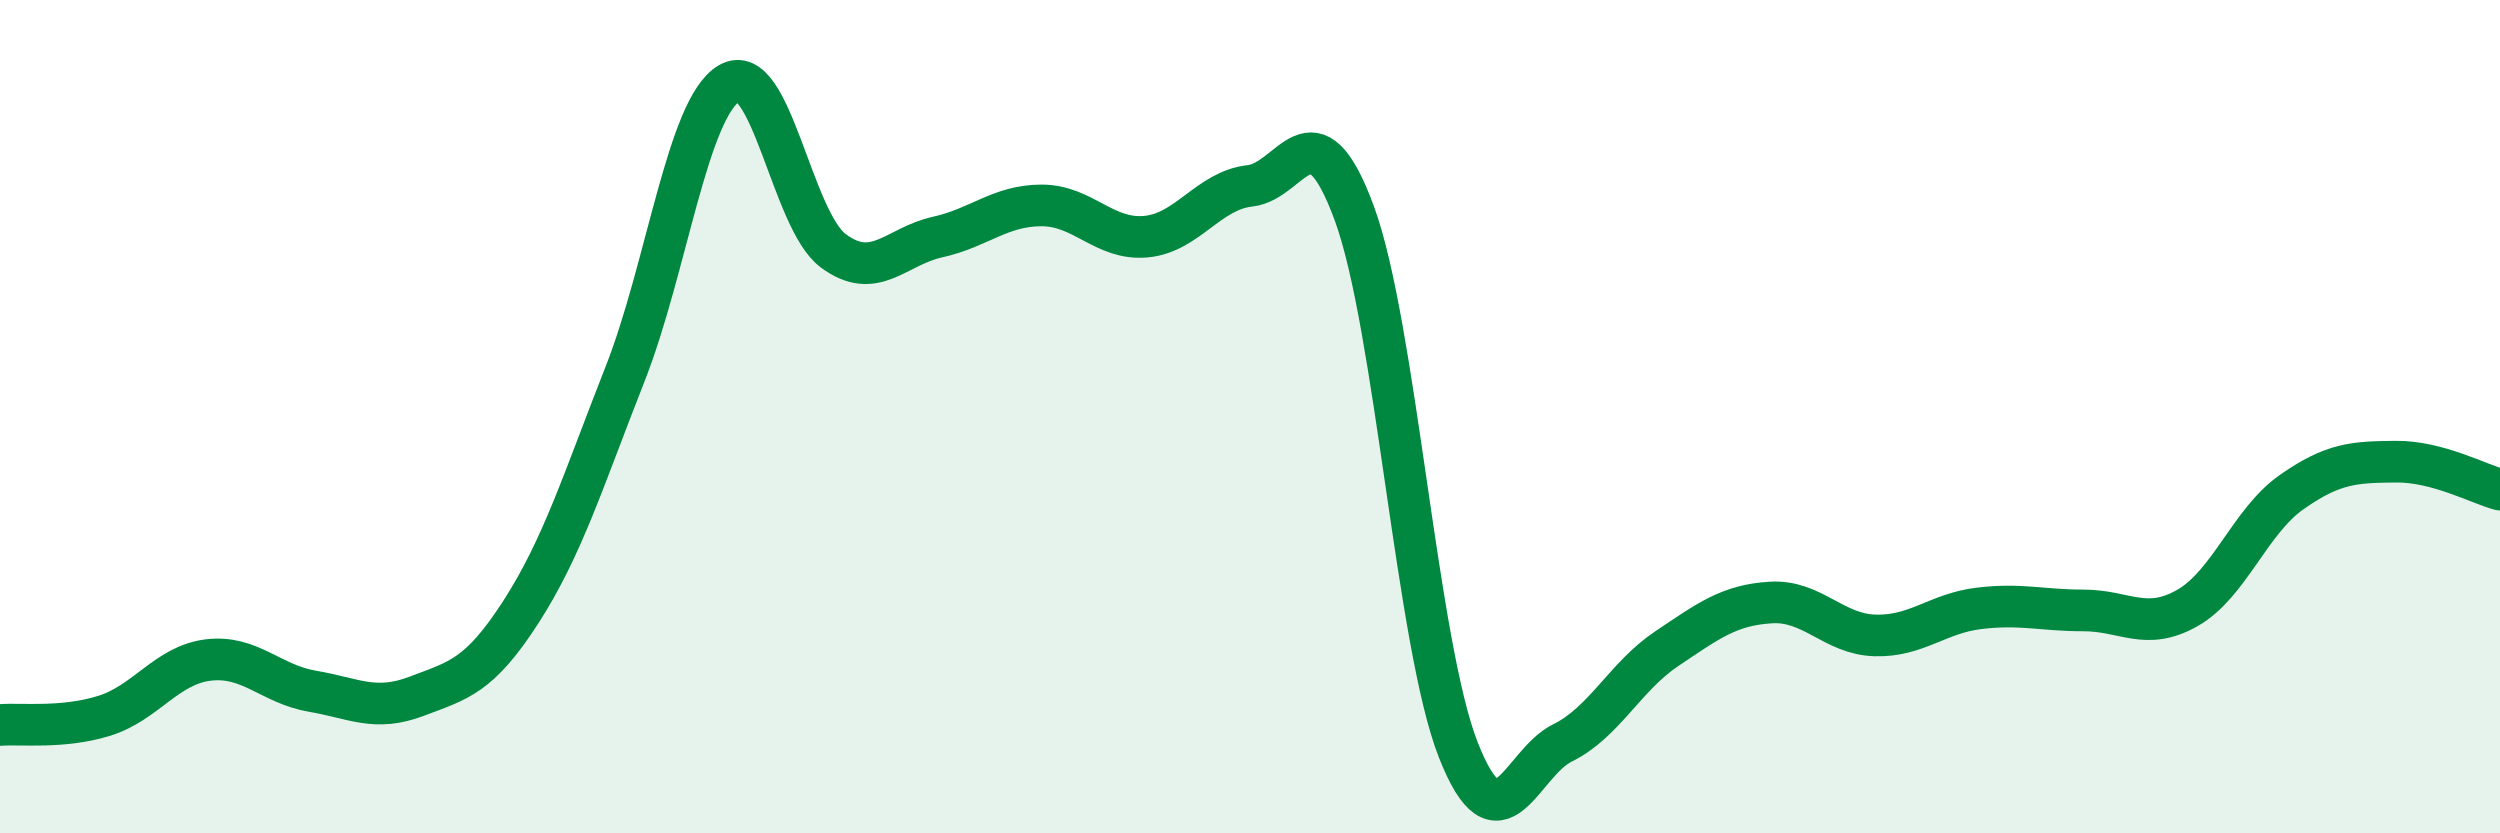
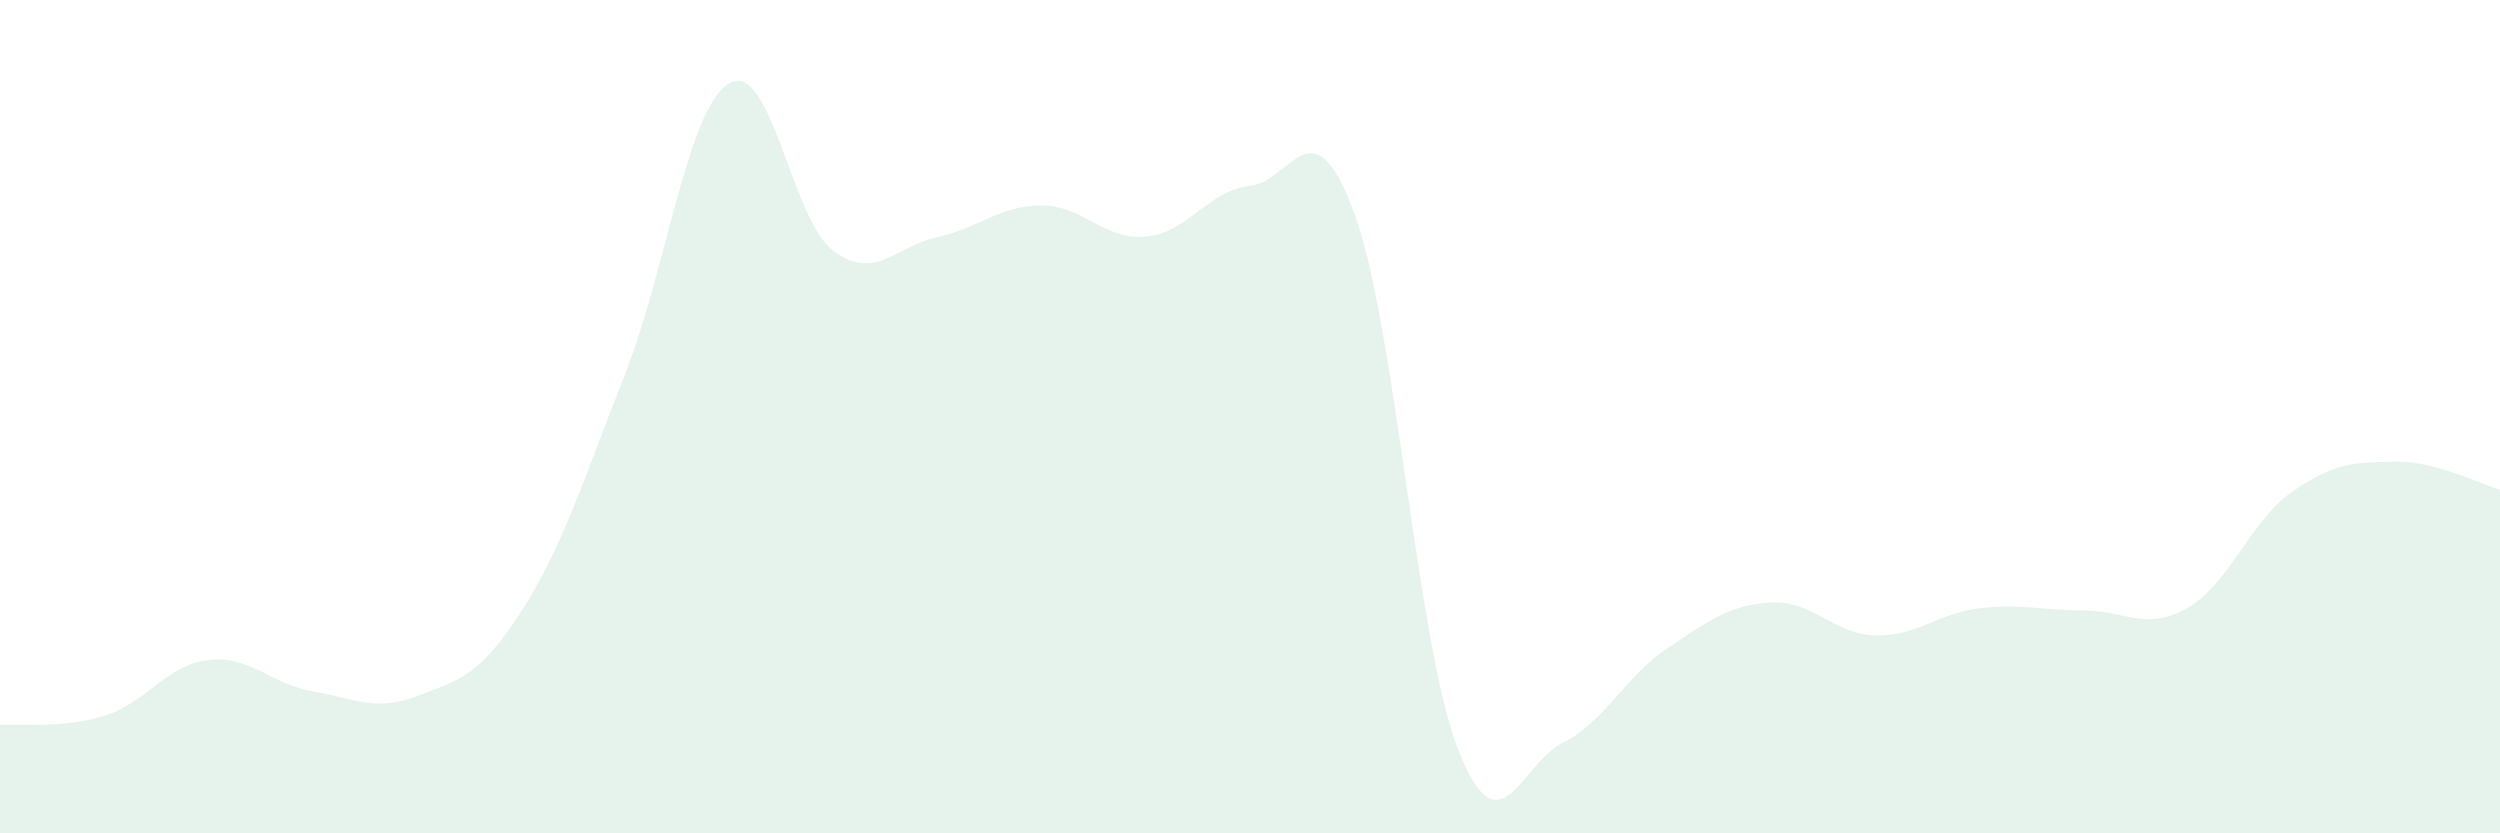
<svg xmlns="http://www.w3.org/2000/svg" width="60" height="20" viewBox="0 0 60 20">
  <path d="M 0,17.4 C 0.5,17.36 1.5,17.49 2.5,17.18 C 3.5,16.87 4,15.96 5,15.84 C 6,15.72 6.5,16.42 7.5,16.59 C 8.5,16.76 9,17.09 10,16.71 C 11,16.33 11.5,16.24 12.5,14.69 C 13.5,13.14 14,11.52 15,8.98 C 16,6.44 16.5,2.59 17.5,2 C 18.5,1.41 19,5.28 20,6.02 C 21,6.76 21.5,5.91 22.5,5.69 C 23.5,5.47 24,4.93 25,4.93 C 26,4.93 26.5,5.77 27.5,5.68 C 28.5,5.59 29,4.57 30,4.46 C 31,4.35 31.5,2.4 32.5,5.11 C 33.5,7.82 34,15.46 35,18 C 36,20.54 36.5,18.32 37.5,17.83 C 38.5,17.34 39,16.24 40,15.57 C 41,14.9 41.5,14.52 42.5,14.46 C 43.5,14.4 44,15.22 45,15.25 C 46,15.28 46.5,14.72 47.5,14.6 C 48.5,14.48 49,14.65 50,14.65 C 51,14.65 51.5,15.16 52.5,14.59 C 53.5,14.02 54,12.51 55,11.81 C 56,11.11 56.5,11.09 57.5,11.08 C 58.5,11.07 59.5,11.62 60,11.75L60 20L0 20Z" fill="#008740" opacity="0.1" stroke-linecap="round" stroke-linejoin="round" />
-   <path d="M 0,17.4 C 0.5,17.36 1.5,17.49 2.5,17.18 C 3.5,16.87 4,15.96 5,15.84 C 6,15.72 6.5,16.42 7.5,16.59 C 8.5,16.76 9,17.09 10,16.71 C 11,16.33 11.5,16.24 12.5,14.69 C 13.5,13.14 14,11.52 15,8.98 C 16,6.44 16.5,2.59 17.5,2 C 18.5,1.41 19,5.28 20,6.02 C 21,6.76 21.5,5.91 22.5,5.69 C 23.5,5.47 24,4.93 25,4.93 C 26,4.93 26.5,5.77 27.5,5.68 C 28.5,5.59 29,4.57 30,4.46 C 31,4.35 31.5,2.4 32.5,5.11 C 33.5,7.82 34,15.46 35,18 C 36,20.54 36.5,18.32 37.5,17.83 C 38.5,17.34 39,16.24 40,15.57 C 41,14.9 41.5,14.52 42.5,14.46 C 43.5,14.4 44,15.22 45,15.25 C 46,15.28 46.5,14.72 47.5,14.6 C 48.5,14.48 49,14.65 50,14.65 C 51,14.65 51.5,15.16 52.5,14.59 C 53.5,14.02 54,12.51 55,11.81 C 56,11.11 56.5,11.09 57.5,11.08 C 58.5,11.07 59.5,11.62 60,11.75" stroke="#008740" stroke-width="1" fill="none" stroke-linecap="round" stroke-linejoin="round" />
</svg>